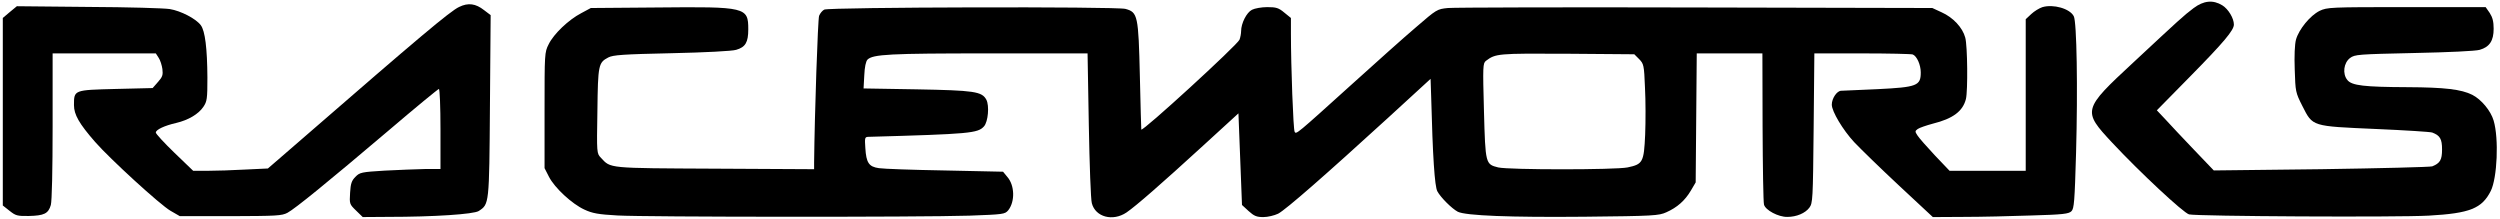
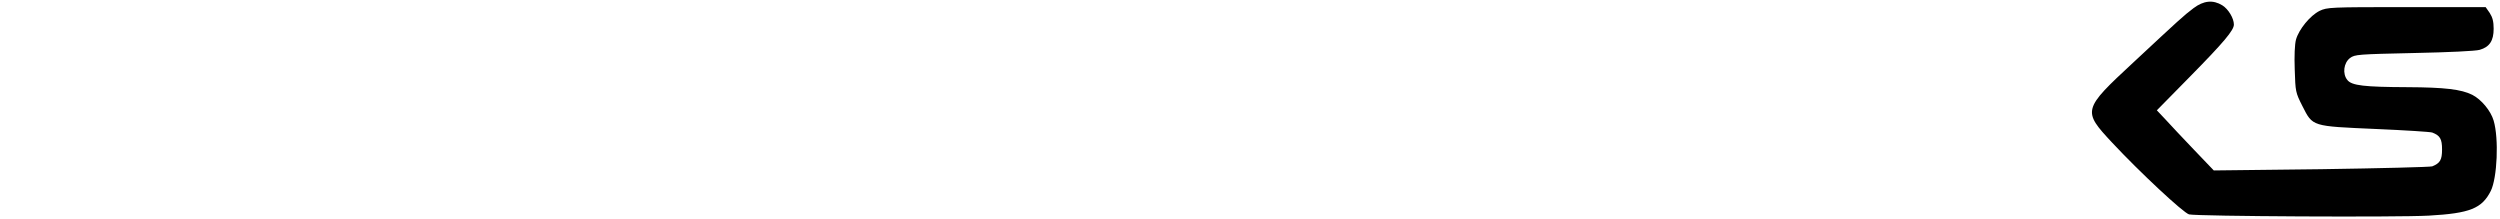
<svg xmlns="http://www.w3.org/2000/svg" version="1.0" width="1051pt" height="92pt" viewBox="0 0 1402 123" preserveAspectRatio="xMidYMid meet">
  <g transform="translate(0,123) scale(0.1,-0.1)" fill="#000000" stroke="none">
    <path d="M12313 1184 c-57 -43 -77 -62 -337 -304 -287 -266 -288 -272 -120 -452 157 -168 401 -395 432 -403 48 -11 1168 -17 1347 -7 232 13 299 40 349 139 36 73 46 293 16 395 -16 55 -69 119 -120 145 -62 31 -155 42 -365 43 -242 1 -312 9 -337 40 -29 35 -21 97 15 124 27 20 45 21 360 28 194 4 347 11 369 18 55 16 78 51 78 118 0 41 -6 64 -22 89 l-23 33 -444 0 c-433 0 -446 -1 -489 -21 -53 -26 -117 -104 -133 -162 -7 -25 -10 -93 -7 -168 4 -124 4 -128 43 -205 59 -116 50 -113 413 -129 163 -7 306 -16 317 -20 44 -17 55 -36 55 -95 0 -59 -11 -77 -55 -95 -11 -4 -292 -11 -624 -16 l-604 -7 -111 116 c-62 65 -134 141 -160 170 l-49 52 185 188 c192 195 248 262 248 294 0 35 -31 87 -65 108 -52 32 -105 27 -162 -16z" />
-     <path d="M2565 1191 c-50 -23 -230 -175 -867 -728 l-208 -180 -127 -6 c-71 -4 -165 -7 -210 -7 l-83 0 -105 101 c-58 56 -105 107 -105 114 0 16 49 39 115 54 68 16 125 50 152 90 21 31 23 45 23 165 -1 164 -13 262 -37 294 -27 37 -113 81 -174 91 -30 5 -235 11 -457 12 l-403 4 -40 -33 -39 -33 0 -527 0 -527 38 -30 c34 -27 43 -30 108 -29 86 2 110 13 124 62 6 23 10 194 10 445 l0 407 290 0 290 0 16 -25 c9 -13 18 -42 21 -63 4 -33 1 -44 -25 -73 l-30 -34 -207 -5 c-236 -6 -235 -5 -235 -91 0 -53 29 -104 119 -207 82 -94 367 -355 424 -387 l52 -30 285 0 c258 1 288 2 320 19 44 24 220 167 569 463 150 128 278 233 282 233 5 0 9 -101 9 -225 l0 -225 -87 0 c-49 -1 -150 -5 -227 -9 -130 -8 -140 -10 -164 -35 -21 -21 -27 -37 -30 -89 -4 -63 -3 -65 33 -100 l38 -37 141 1 c262 0 483 15 511 33 59 39 59 34 63 591 l4 510 -37 28 c-47 37 -89 43 -140 18z" />
-     <path d="M11464 1190 c-18 -6 -46 -23 -63 -39 l-31 -29 0 -426 0 -426 -214 0 -214 0 -82 86 c-45 48 -89 98 -98 112 -15 23 -15 25 1 37 10 7 48 20 85 30 113 28 169 70 186 139 11 46 9 299 -4 345 -15 56 -68 113 -133 142 l-52 24 -1330 3 c-731 2 -1358 0 -1392 -3 -62 -6 -64 -8 -180 -108 -65 -55 -228 -201 -363 -323 -310 -280 -310 -280 -319 -265 -8 12 -21 370 -21 552 l0 88 -37 30 c-32 27 -46 31 -96 31 -32 0 -71 -7 -86 -15 -30 -15 -61 -76 -61 -120 0 -13 -4 -35 -9 -48 -11 -29 -547 -520 -552 -505 -1 1 -4 136 -8 298 -8 344 -12 361 -81 380 -50 14 -1664 10 -1693 -4 -10 -5 -23 -20 -29 -35 -7 -20 -25 -547 -28 -824 l0 -38 -557 3 c-608 3 -585 1 -641 61 -24 25 -24 25 -20 264 3 259 6 271 61 300 27 14 80 18 357 24 186 4 341 12 362 19 52 15 68 42 68 115 0 125 -12 128 -513 123 l-372 -3 -54 -29 c-71 -37 -155 -117 -183 -175 -23 -45 -23 -53 -23 -371 l0 -325 25 -49 c32 -62 129 -152 199 -184 45 -21 78 -27 186 -33 156 -9 1697 -10 1978 -1 192 7 199 8 218 30 39 49 37 141 -6 189 l-23 28 -327 7 c-180 3 -347 9 -371 13 -56 8 -71 30 -76 113 -4 57 -3 62 16 63 572 16 616 20 651 59 23 26 31 116 13 150 -25 46 -68 52 -392 58 l-298 5 4 73 c2 48 9 79 18 89 31 30 122 35 680 35 l557 0 7 -402 c4 -222 11 -420 17 -440 20 -78 118 -104 195 -52 54 37 195 160 430 375 l199 182 10 -257 10 -258 37 -34 c31 -28 45 -34 83 -34 25 0 62 9 83 19 43 22 271 222 617 538 l240 220 3 -91 c9 -350 20 -513 35 -541 18 -34 81 -97 115 -115 44 -22 294 -32 712 -28 390 4 418 6 460 25 61 27 105 66 138 122 l27 46 3 363 3 362 185 0 184 0 1 -412 c1 -227 4 -424 8 -438 8 -31 81 -70 131 -69 52 0 101 21 124 52 19 26 20 43 24 447 l4 420 268 0 c148 0 276 -3 285 -6 23 -9 45 -58 45 -101 0 -75 -21 -83 -243 -94 -100 -4 -192 -8 -204 -9 -24 0 -53 -43 -53 -78 0 -38 62 -142 126 -211 36 -38 150 -149 253 -245 l189 -176 173 1 c96 0 267 4 381 8 178 5 210 9 225 24 15 15 18 53 26 329 10 360 4 737 -13 767 -22 43 -115 69 -176 51z m-2267 -292 c26 -27 28 -33 33 -160 4 -73 4 -192 1 -265 -7 -155 -13 -166 -99 -184 -69 -14 -668 -14 -727 0 -71 18 -72 18 -80 317 -7 254 -6 268 11 282 55 41 64 42 456 40 l378 -3 27 -27z" />
  </g>
</svg>